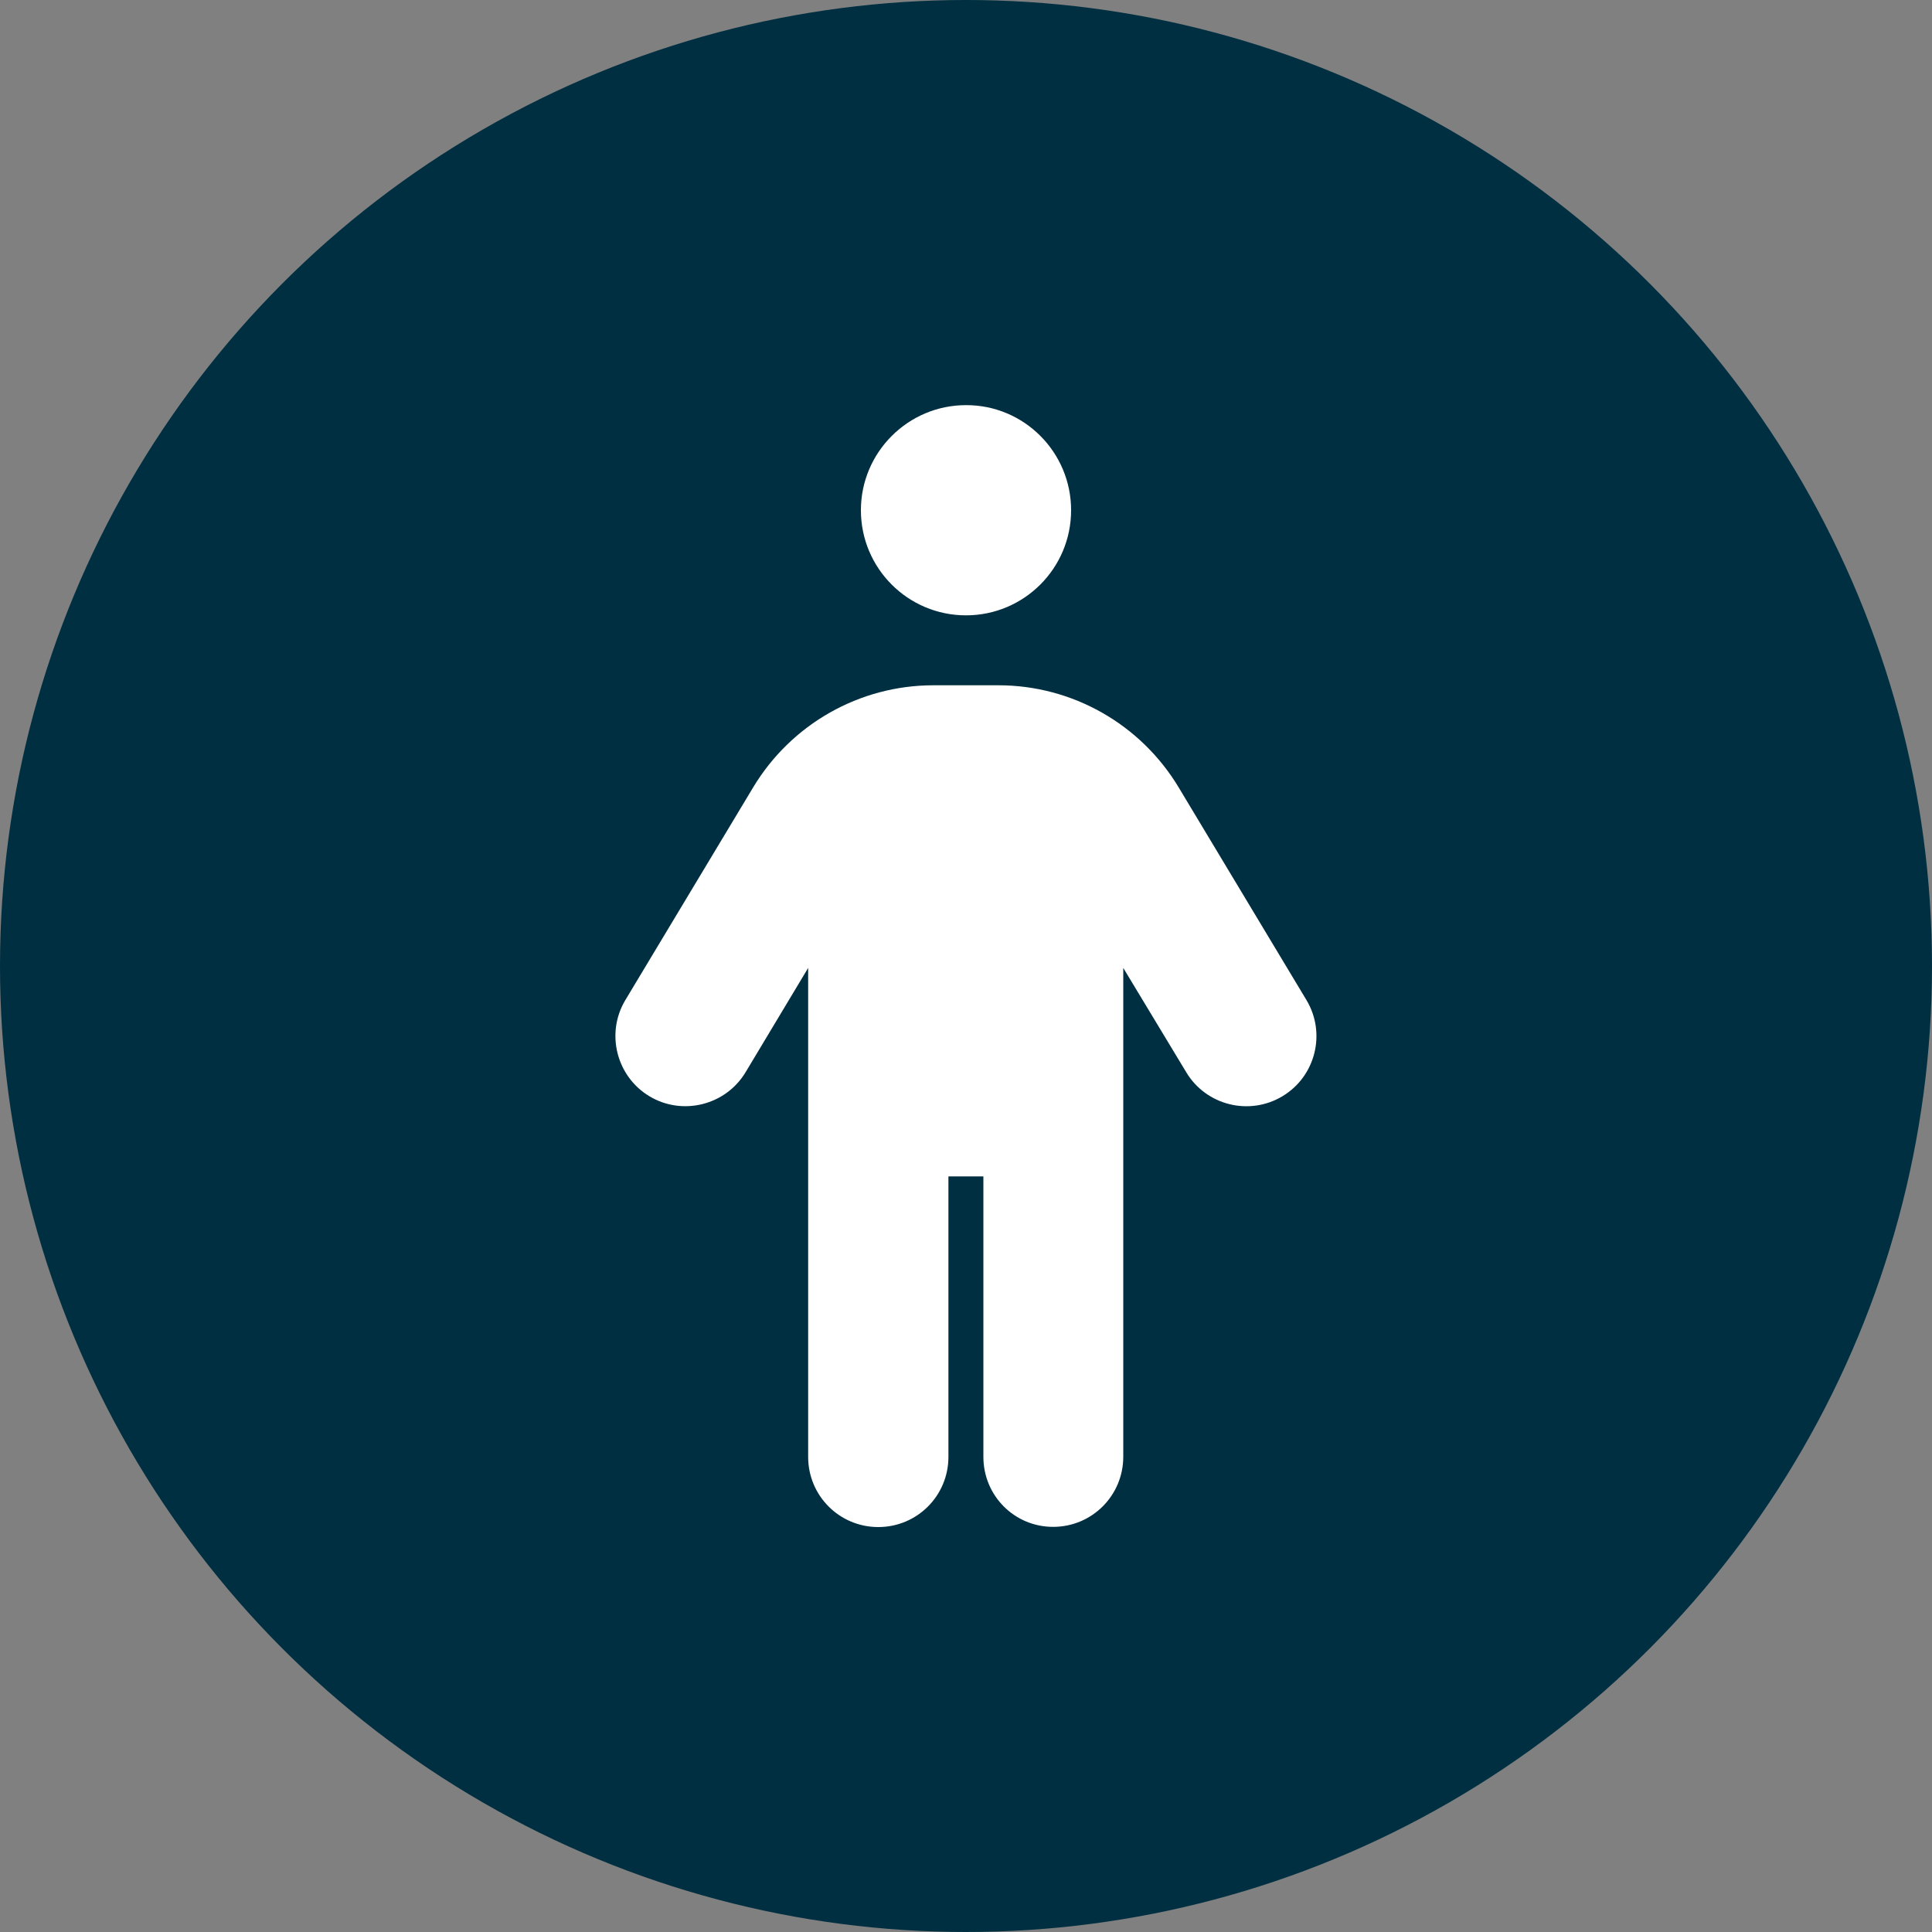
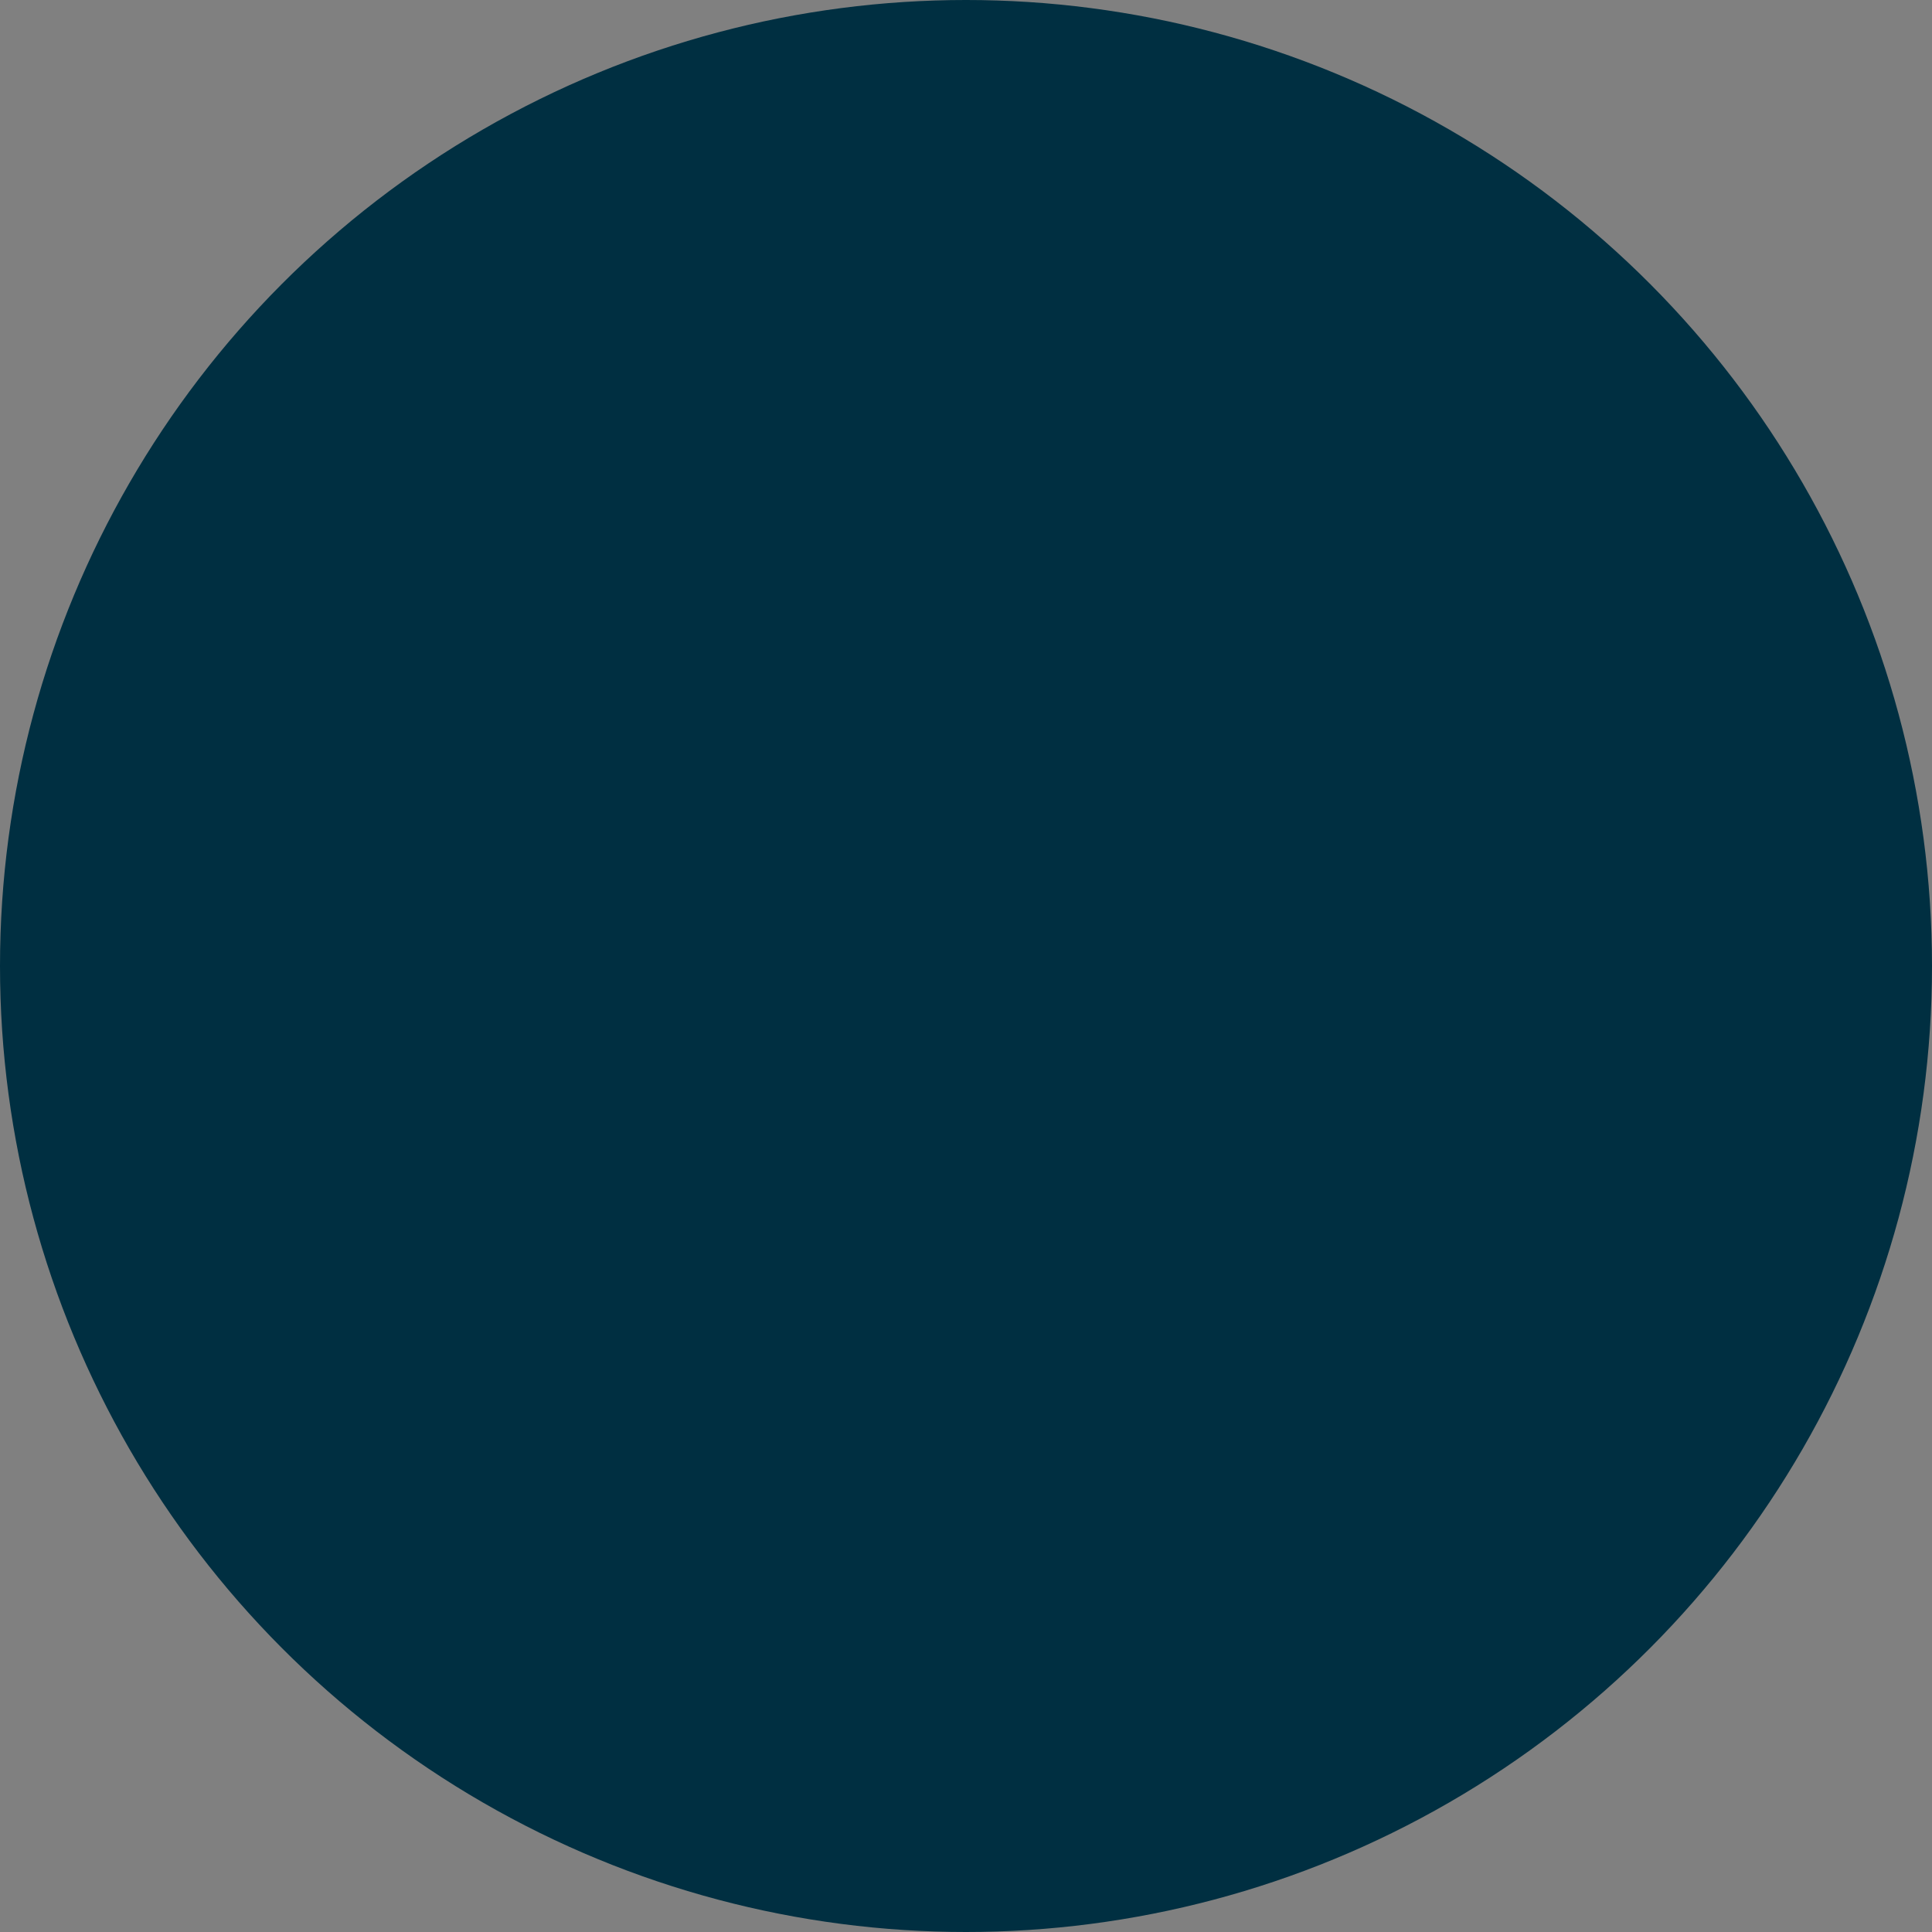
<svg xmlns="http://www.w3.org/2000/svg" version="1.1" id="Ebene_1" x="0px" y="0px" viewBox="0 0 1000 1000" style="enable-background:new 0 0 1000 1000;" xml:space="preserve">
  <rect x="0" y="0" width="1000" height="1000" fill="#808080" stroke="none" />
  <style type="text/css">
	.st0{fill:#002F41;}
	.st1{fill:#FFFFFF;}
</style>
  <circle class="st0" cx="500" cy="500" r="500" />
  <g>
-     <path class="st1" d="M490.9,608.9v145.2c0,20.1-16.2,36.3-36.3,36.3c-20.1,0-36.3-16.2-36.3-36.3V501l-32.4,54   c-10.3,17.1-32.7,22.7-49.8,12.4c-17.1-10.3-22.7-32.7-12.4-49.8l66.1-110c19.7-32.8,55.1-52.9,93.3-52.9h33.7   c38.2,0,73.6,20.1,93.3,52.9l66.1,110c10.3,17.1,4.8,39.5-12.4,49.8c-17.1,10.3-39.5,4.8-49.8-12.4l-32.6-54v253   c0,20.1-16.2,36.3-36.3,36.3S509,774.1,509,754.1V608.9H490.9z M554.4,264.1c0,30.1-24.4,54.4-54.4,54.4   c-30.1,0-54.4-24.4-54.4-54.4s24.4-54.4,54.4-54.4C530,209.6,554.4,234,554.4,264.1z" />
-   </g>
+     </g>
</svg>